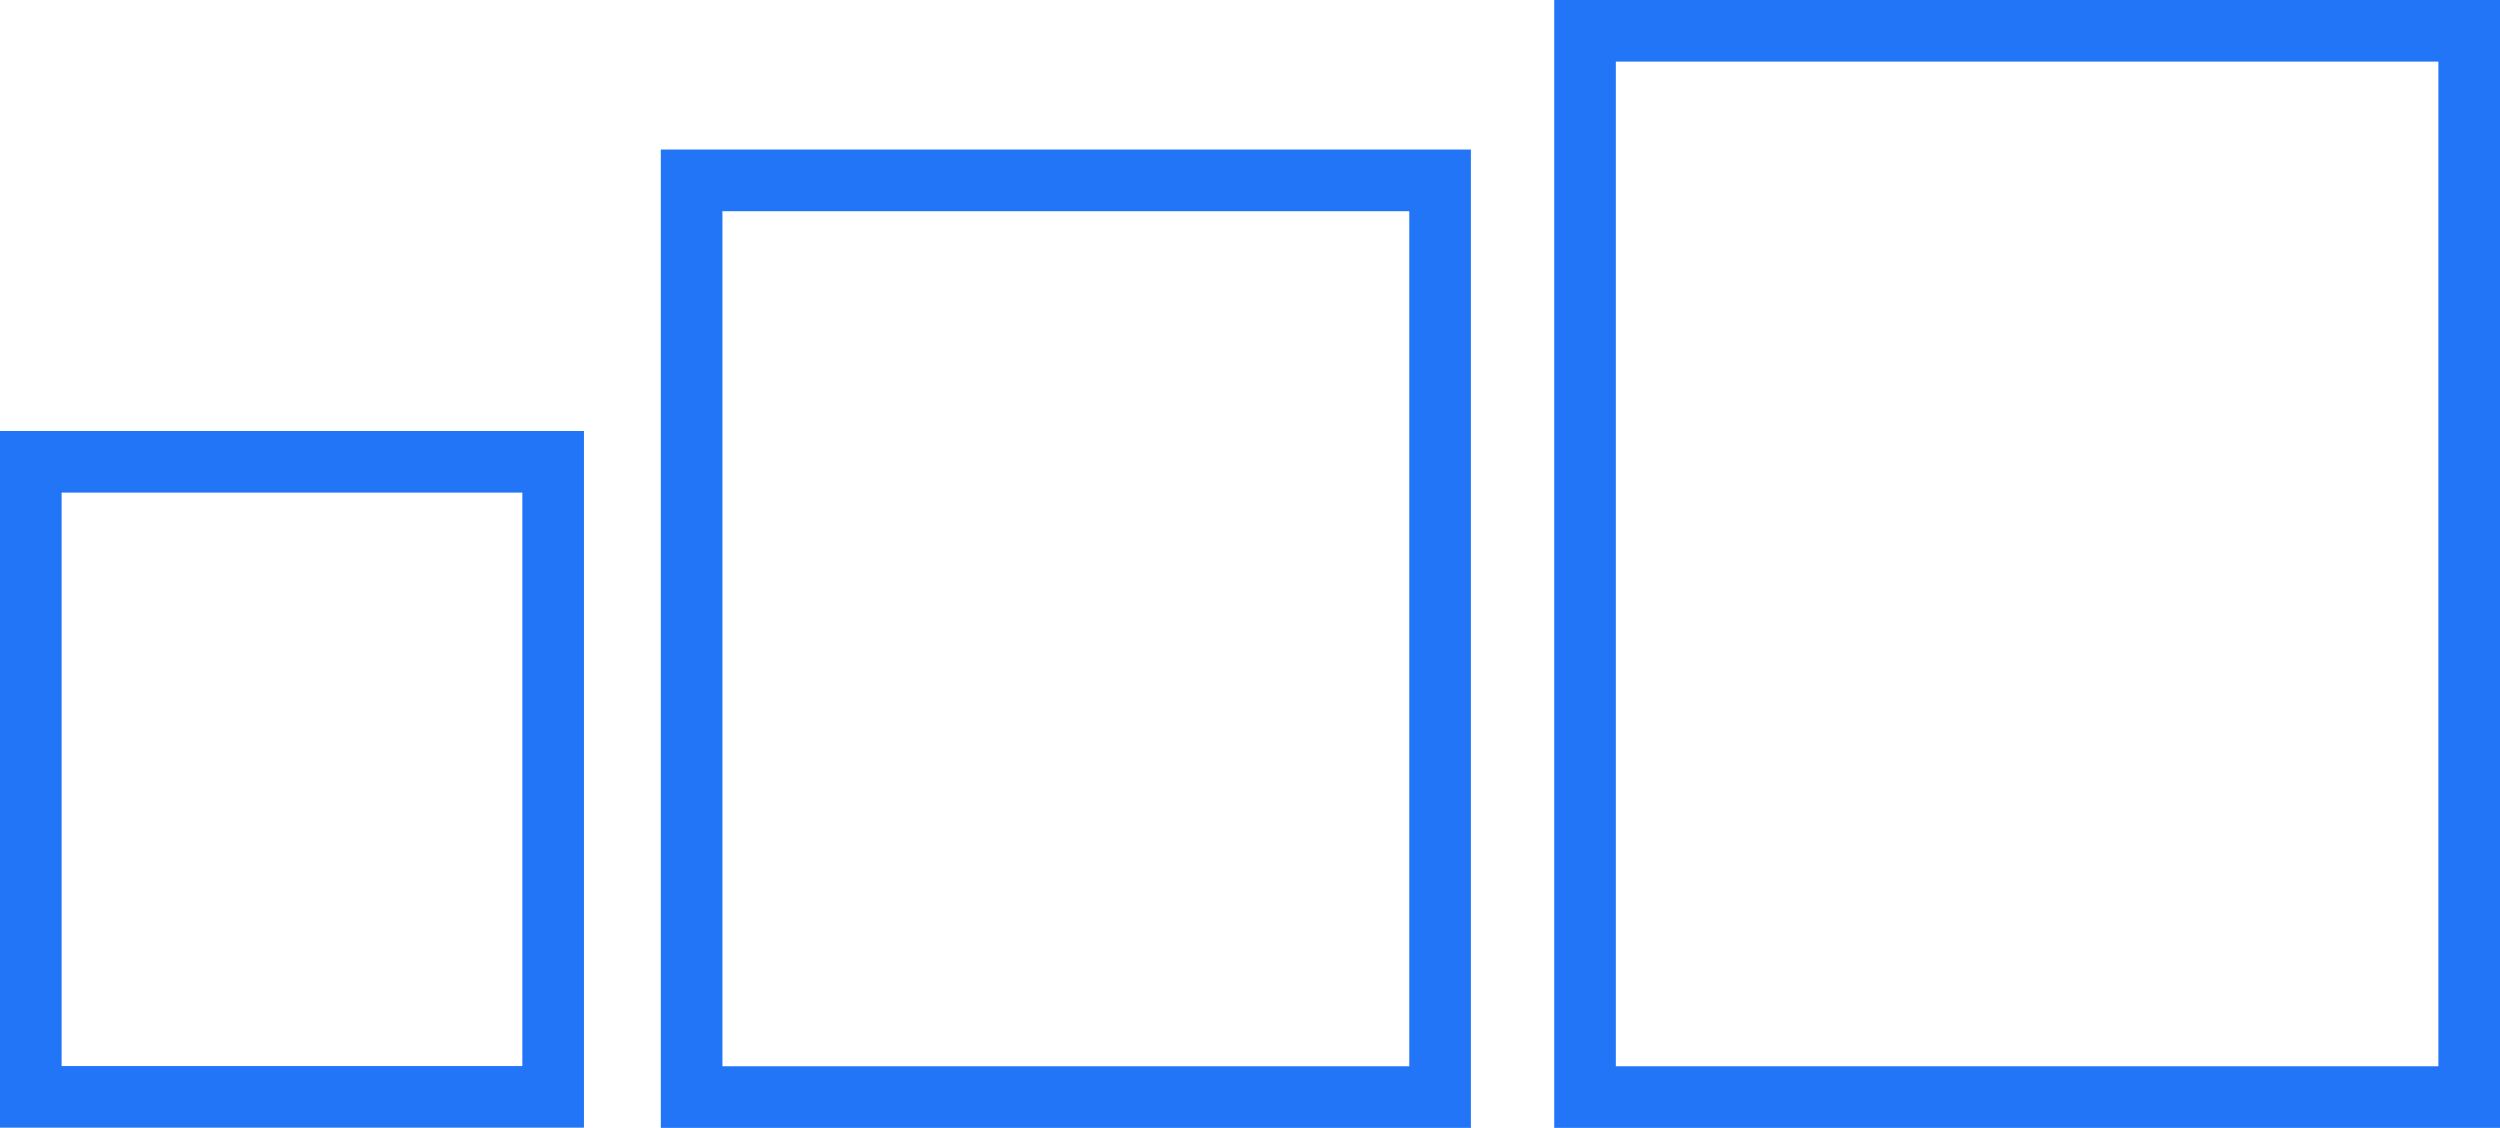
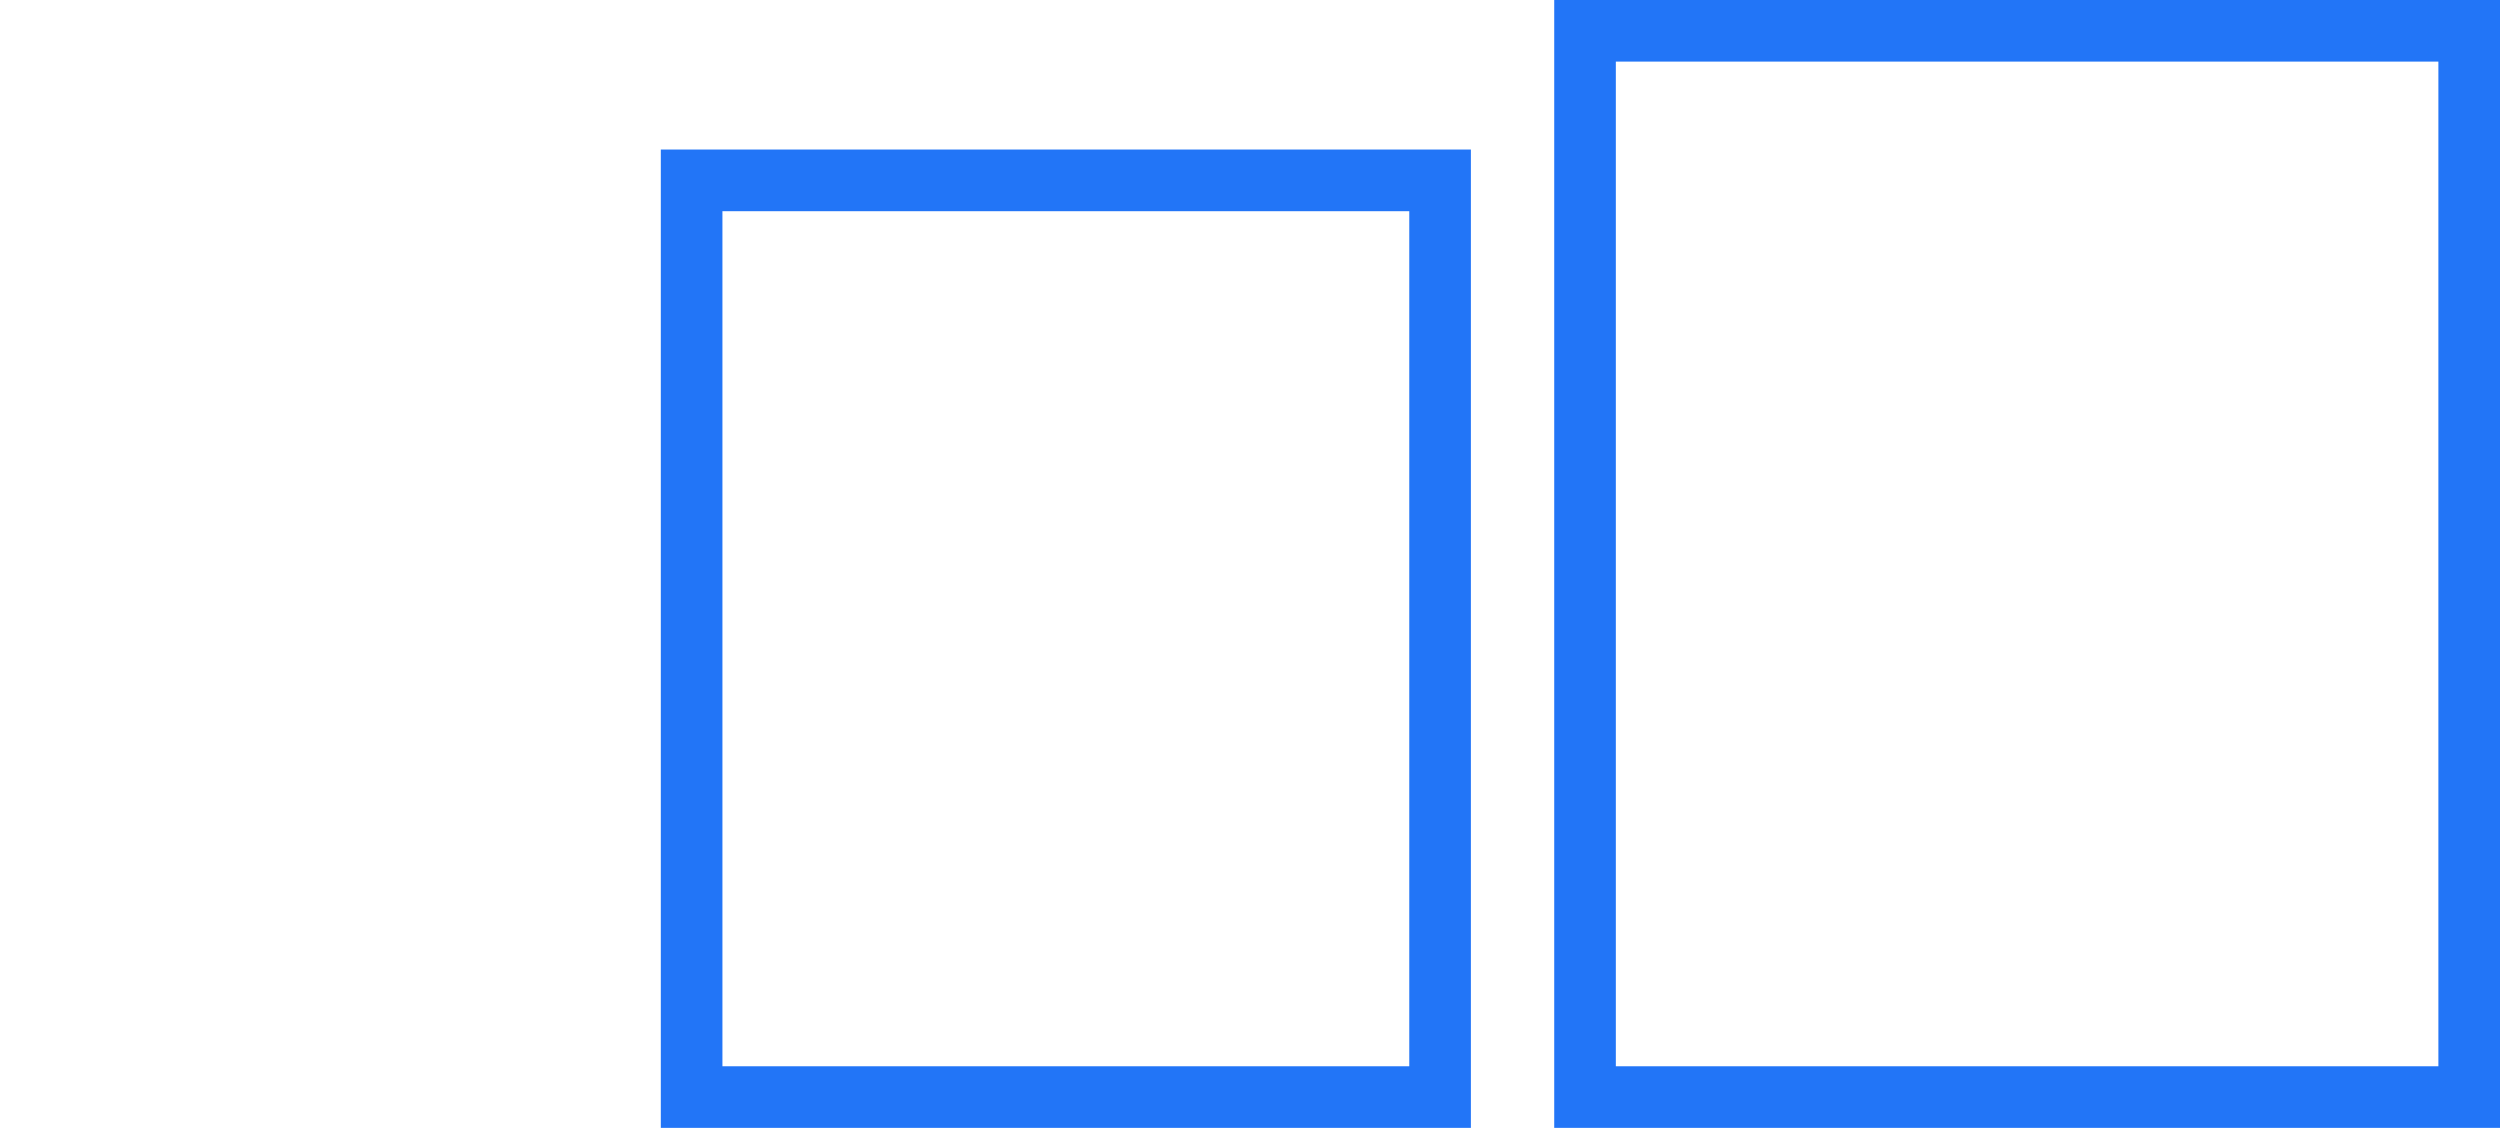
<svg xmlns="http://www.w3.org/2000/svg" viewBox="0 0 162.3 73.22">
  <defs>
    <style>.cls-1{fill:none;stroke:#2275f7;stroke-miterlimit:10;stroke-width:4px;}</style>
  </defs>
  <g id="Capa_2" data-name="Capa 2">
    <g id="Capa_1-2" data-name="Capa 1">
-       <rect class="cls-1" x="2" y="29.98" width="33.91" height="41.23" />
      <rect class="cls-1" x="44.9" y="11.71" width="48.59" height="59.51" />
      <rect class="cls-1" x="102.9" y="2" width="57.4" height="69.22" />
    </g>
  </g>
</svg>